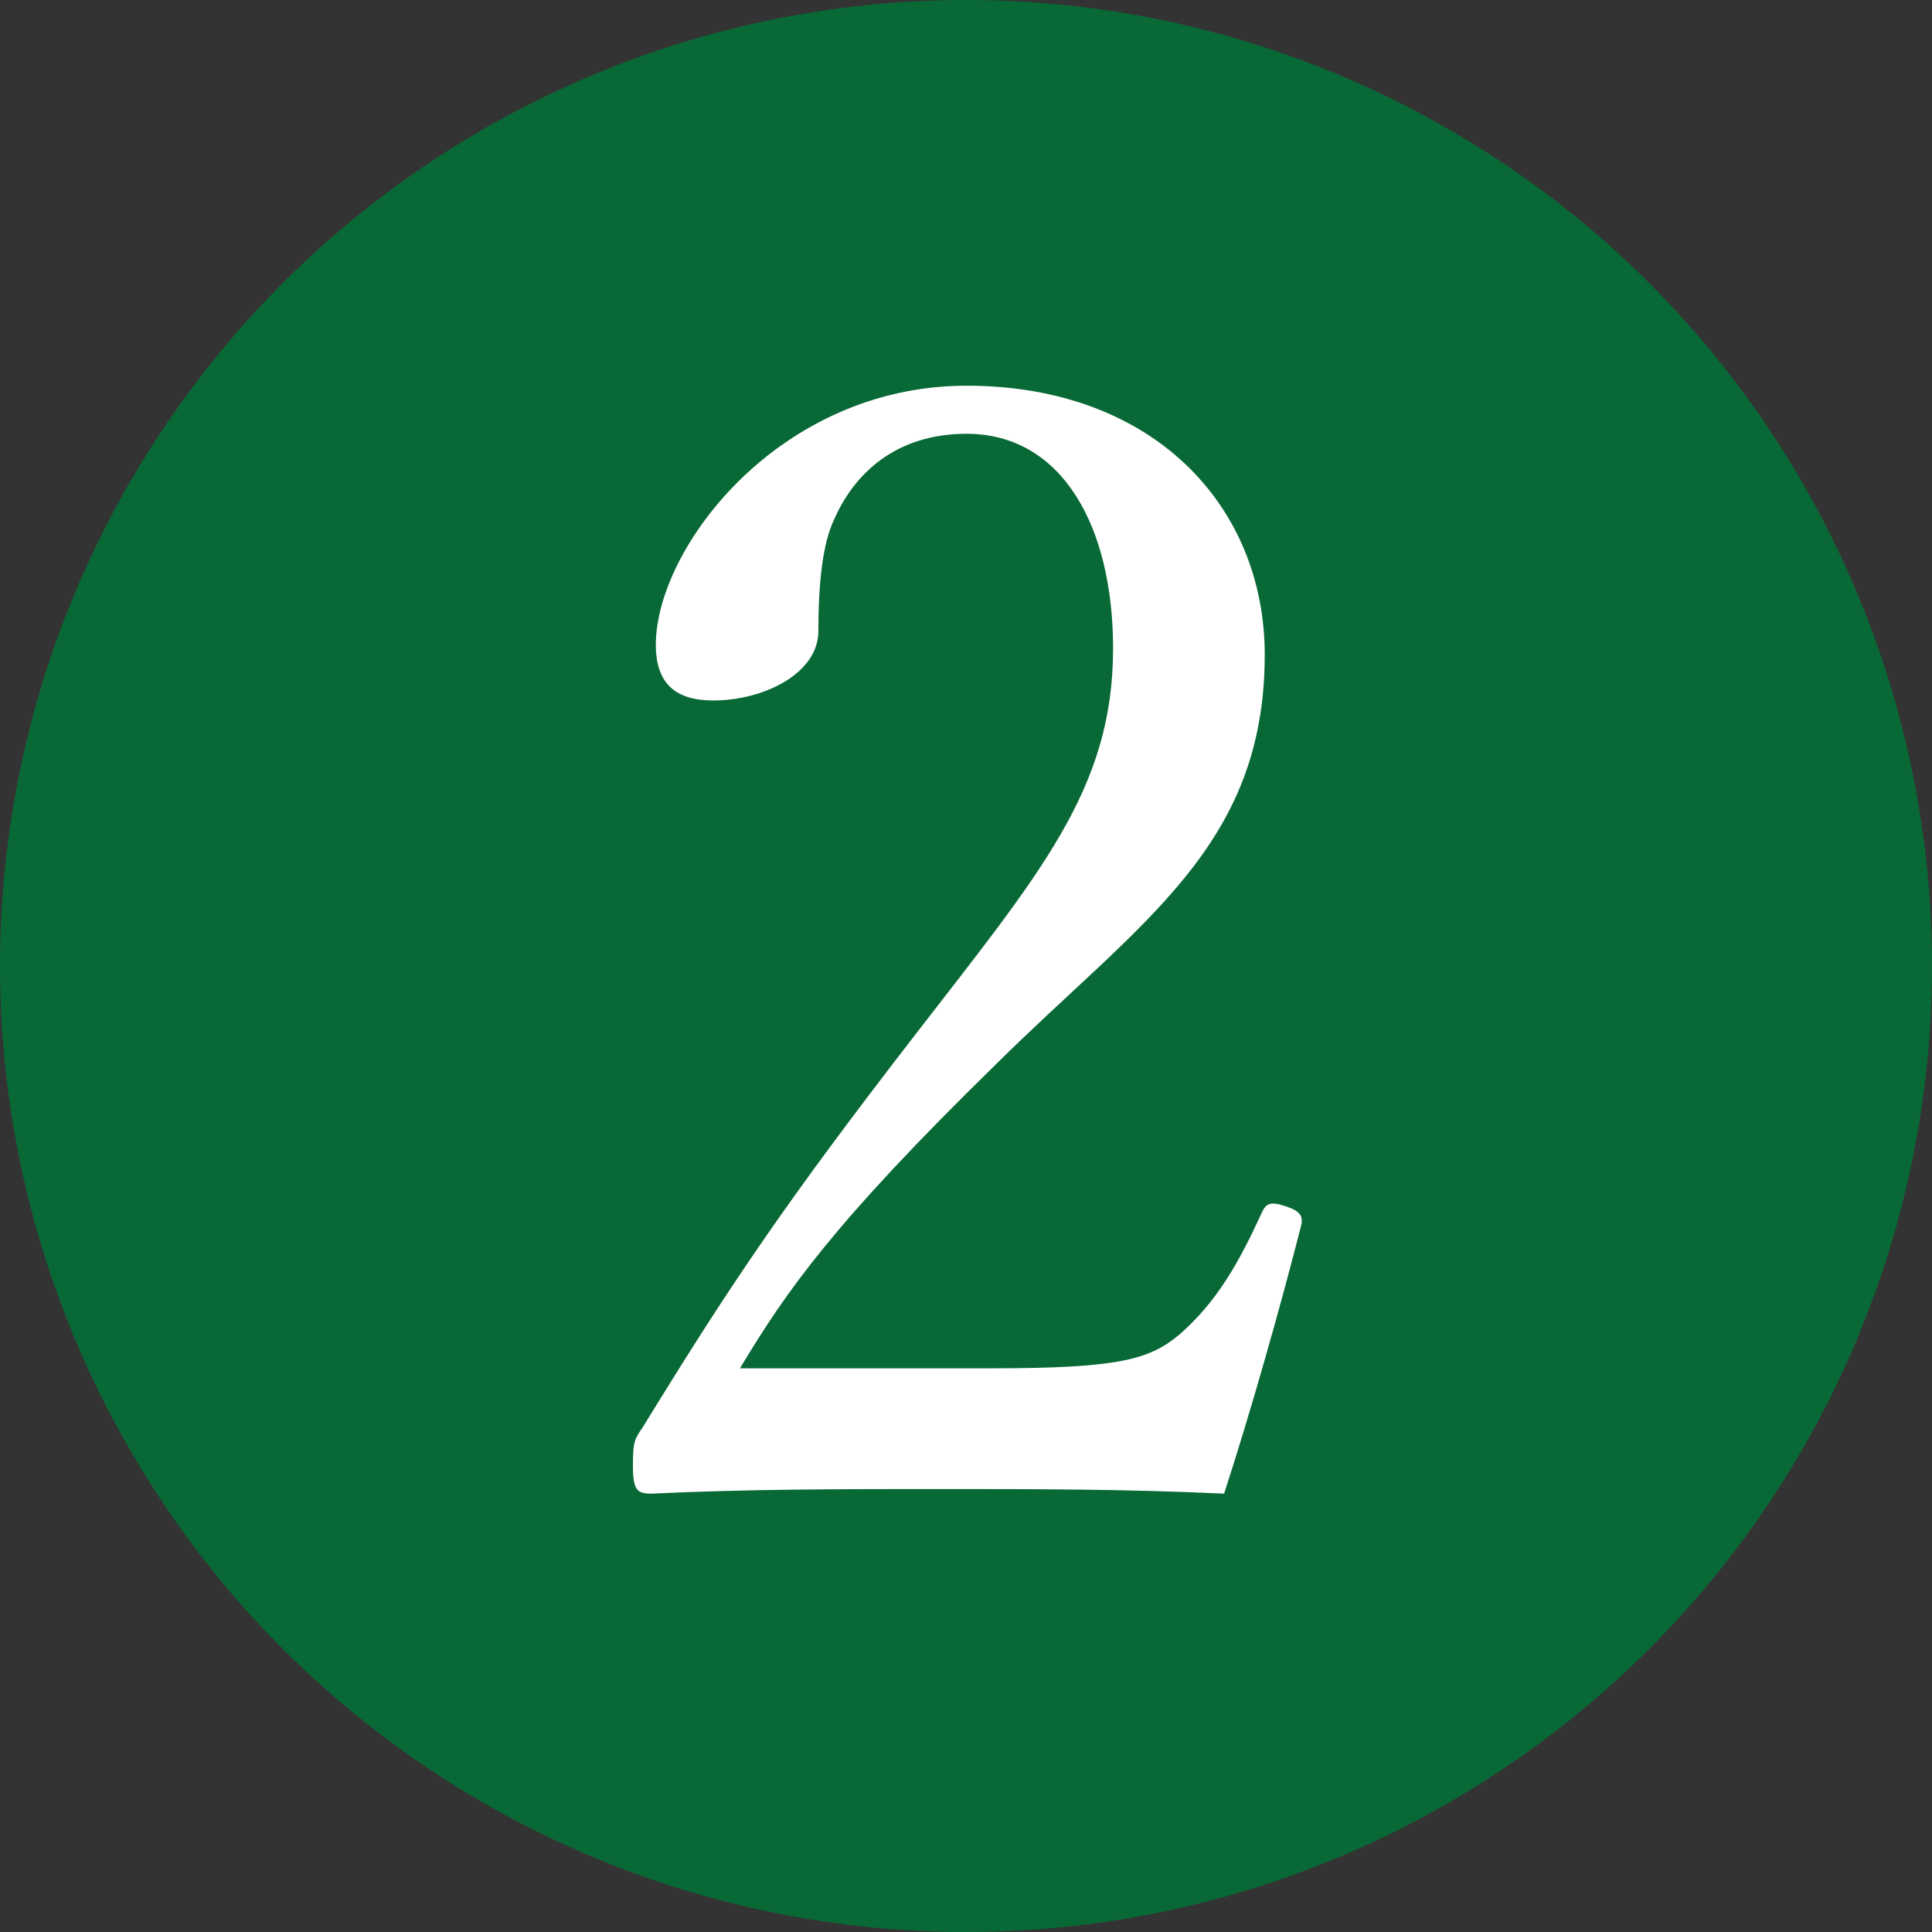
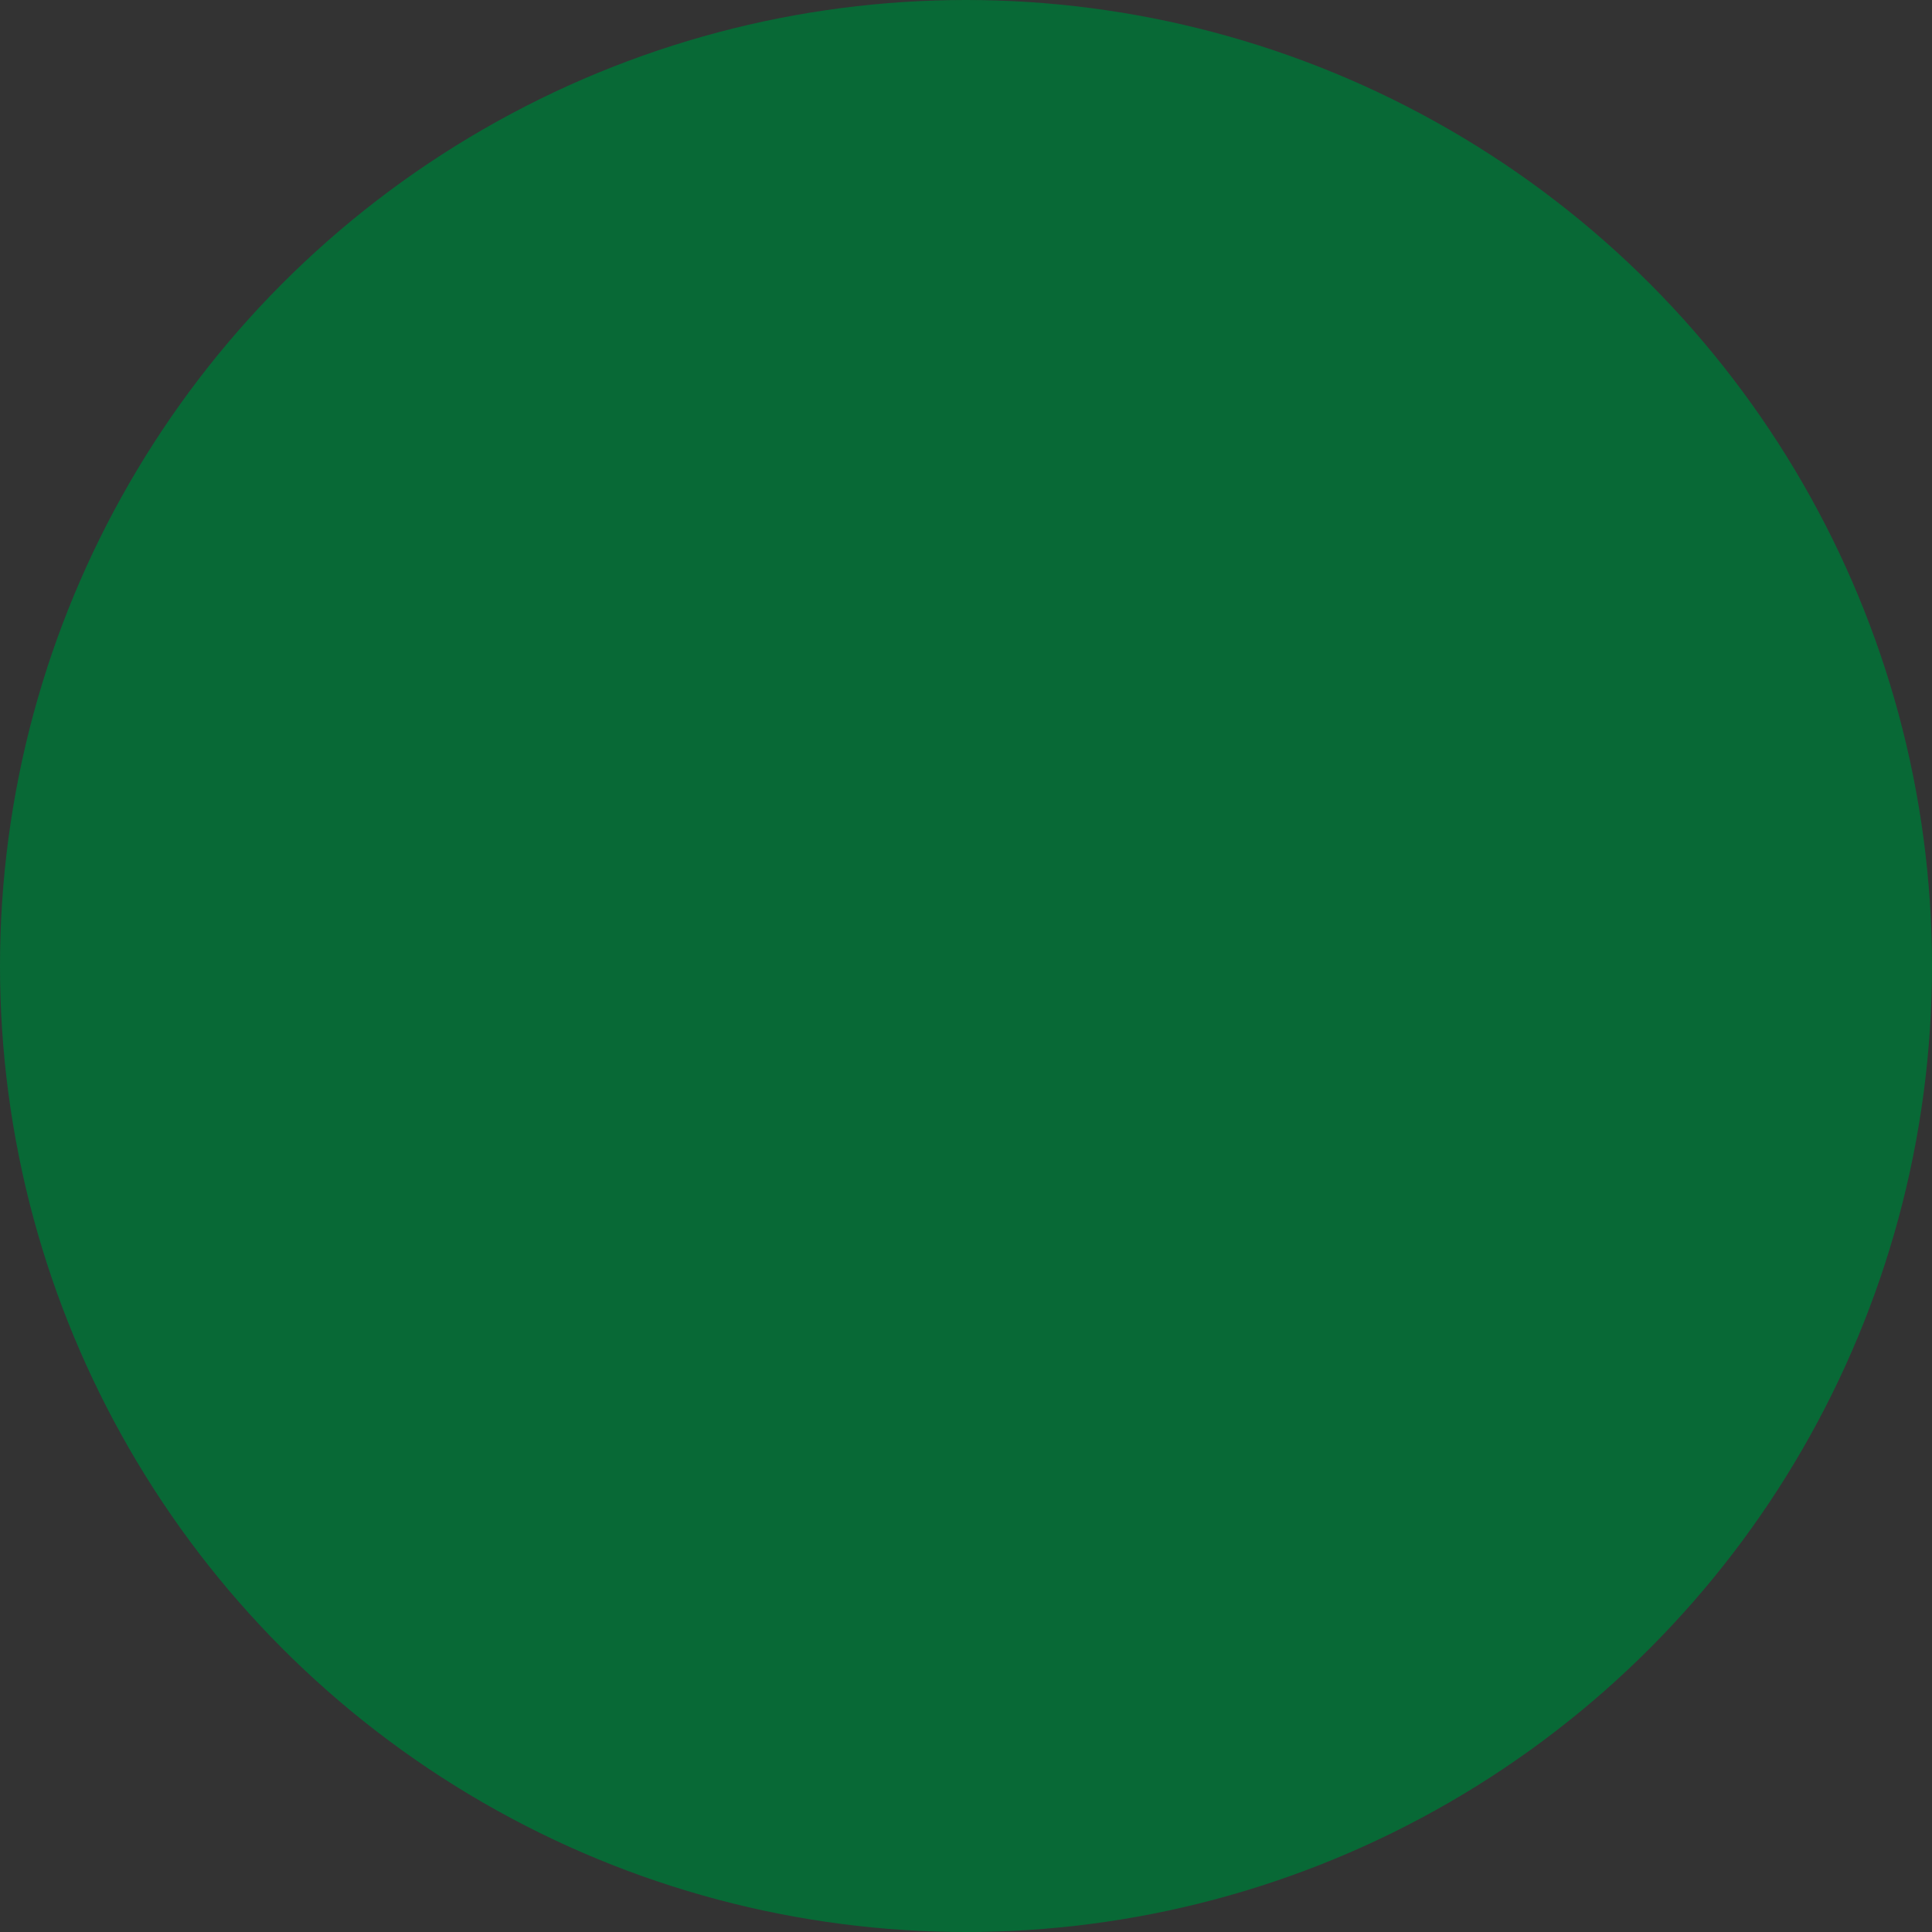
<svg xmlns="http://www.w3.org/2000/svg" id="_レイヤー_2" viewBox="0 0 33.76 33.76">
  <rect x="0" y="0" width="33.76" height="33.76" fill="#333333" stroke="none" />
  <defs>
    <style>.cls-1{fill:#fff;}.cls-2{fill:#086936;}</style>
  </defs>
  <g id="_本体">
    <circle class="cls-2" cx="16.88" cy="16.88" r="16.88" />
-     <path class="cls-1" d="m17.34,23.91c2.24,0,2.75-.16,3.27-.59.65-.57,1.03-1.24,1.43-2.11.08-.19.16-.22.43-.13.24.08.3.16.27.32-.35,1.38-.89,3.29-1.35,4.7-1.73-.08-3.27-.08-4.99-.08s-3.29,0-5.02.08c-.24,0-.32-.05-.32-.49s.03-.46.19-.7c1.54-2.51,2.51-3.94,4.72-6.8,2.21-2.86,3.48-4.32,3.48-6.78,0-2.13-.89-3.75-2.56-3.75-1.24,0-1.97.7-2.32,1.51-.19.4-.27,1.08-.27,1.94,0,.73-.94,1.21-1.84,1.21-.57,0-1-.22-1-.97,0-1.7,2.16-4.53,5.43-4.53s5.21,2.11,5.21,4.7c0,3.37-2.19,4.67-4.72,7.18-2.81,2.75-3.64,3.94-4.45,5.29h4.43Z" />
  </g>
</svg>